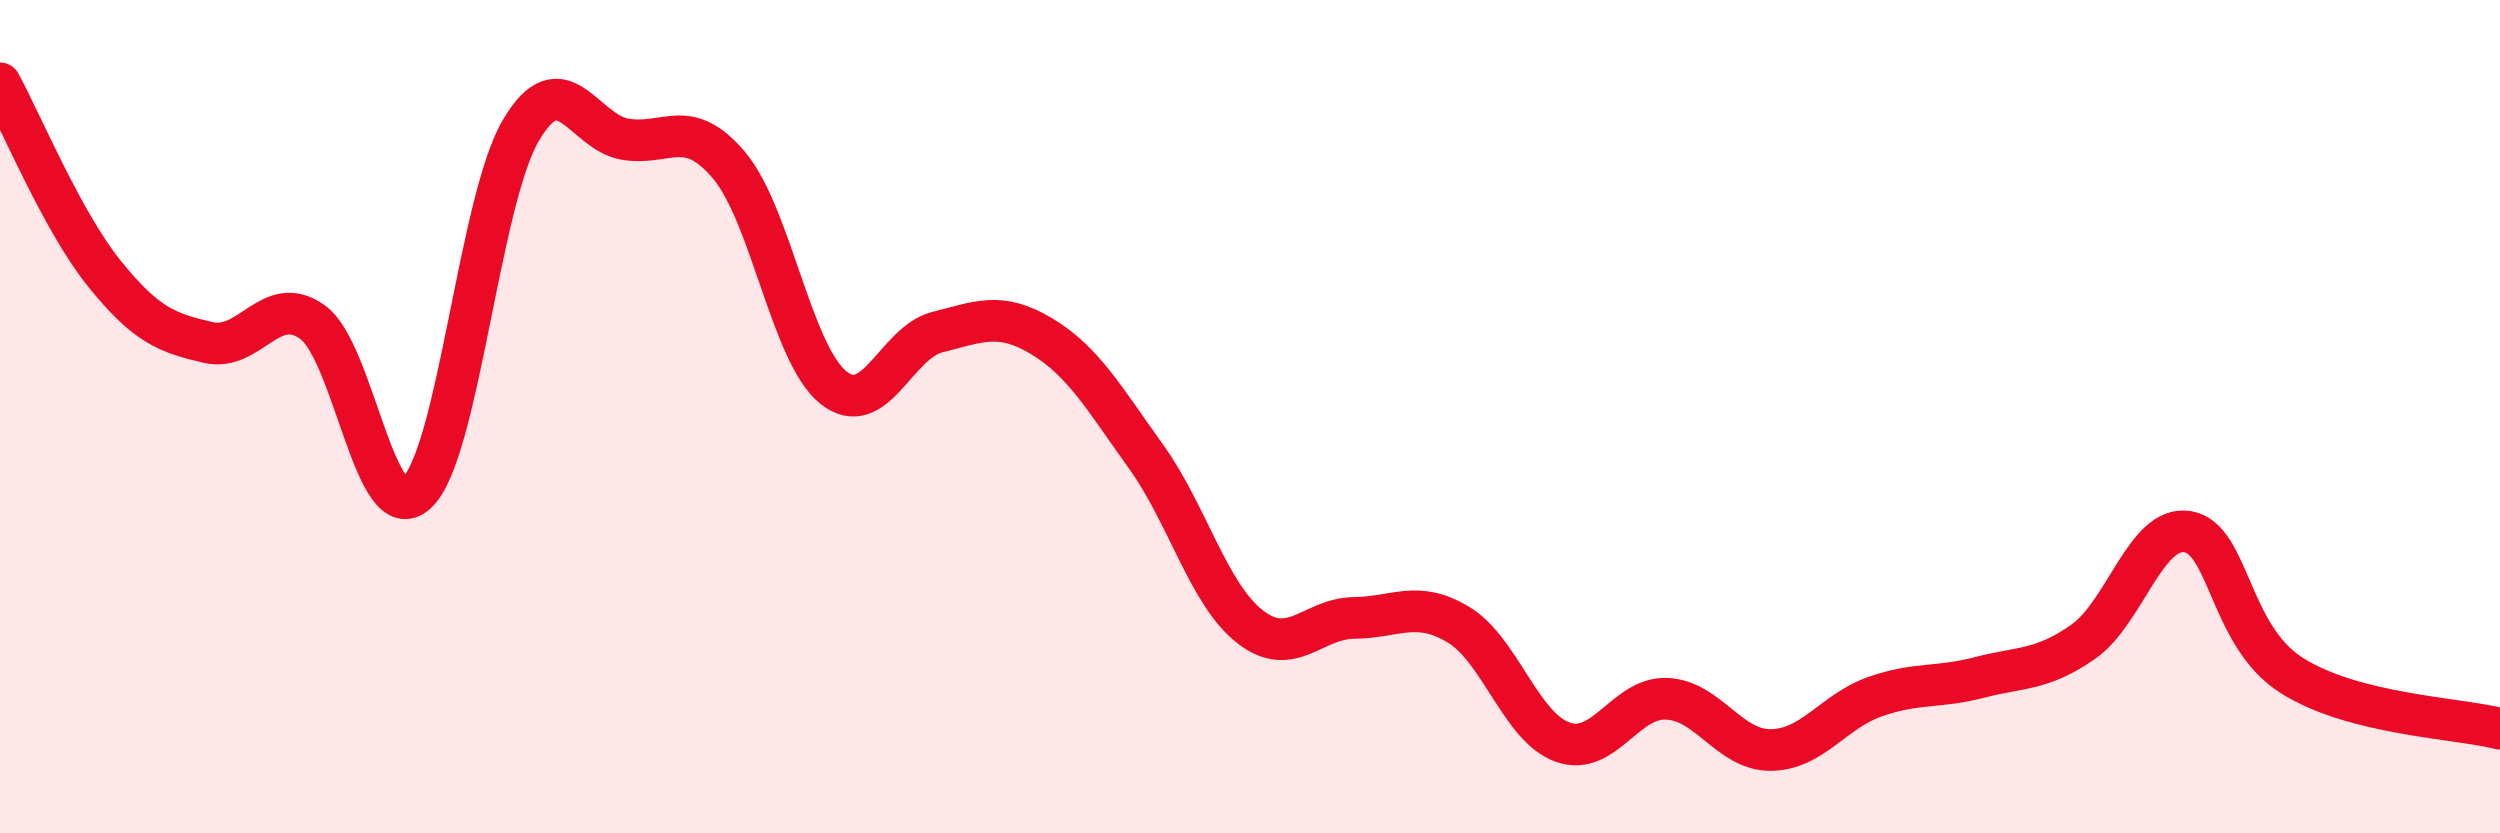
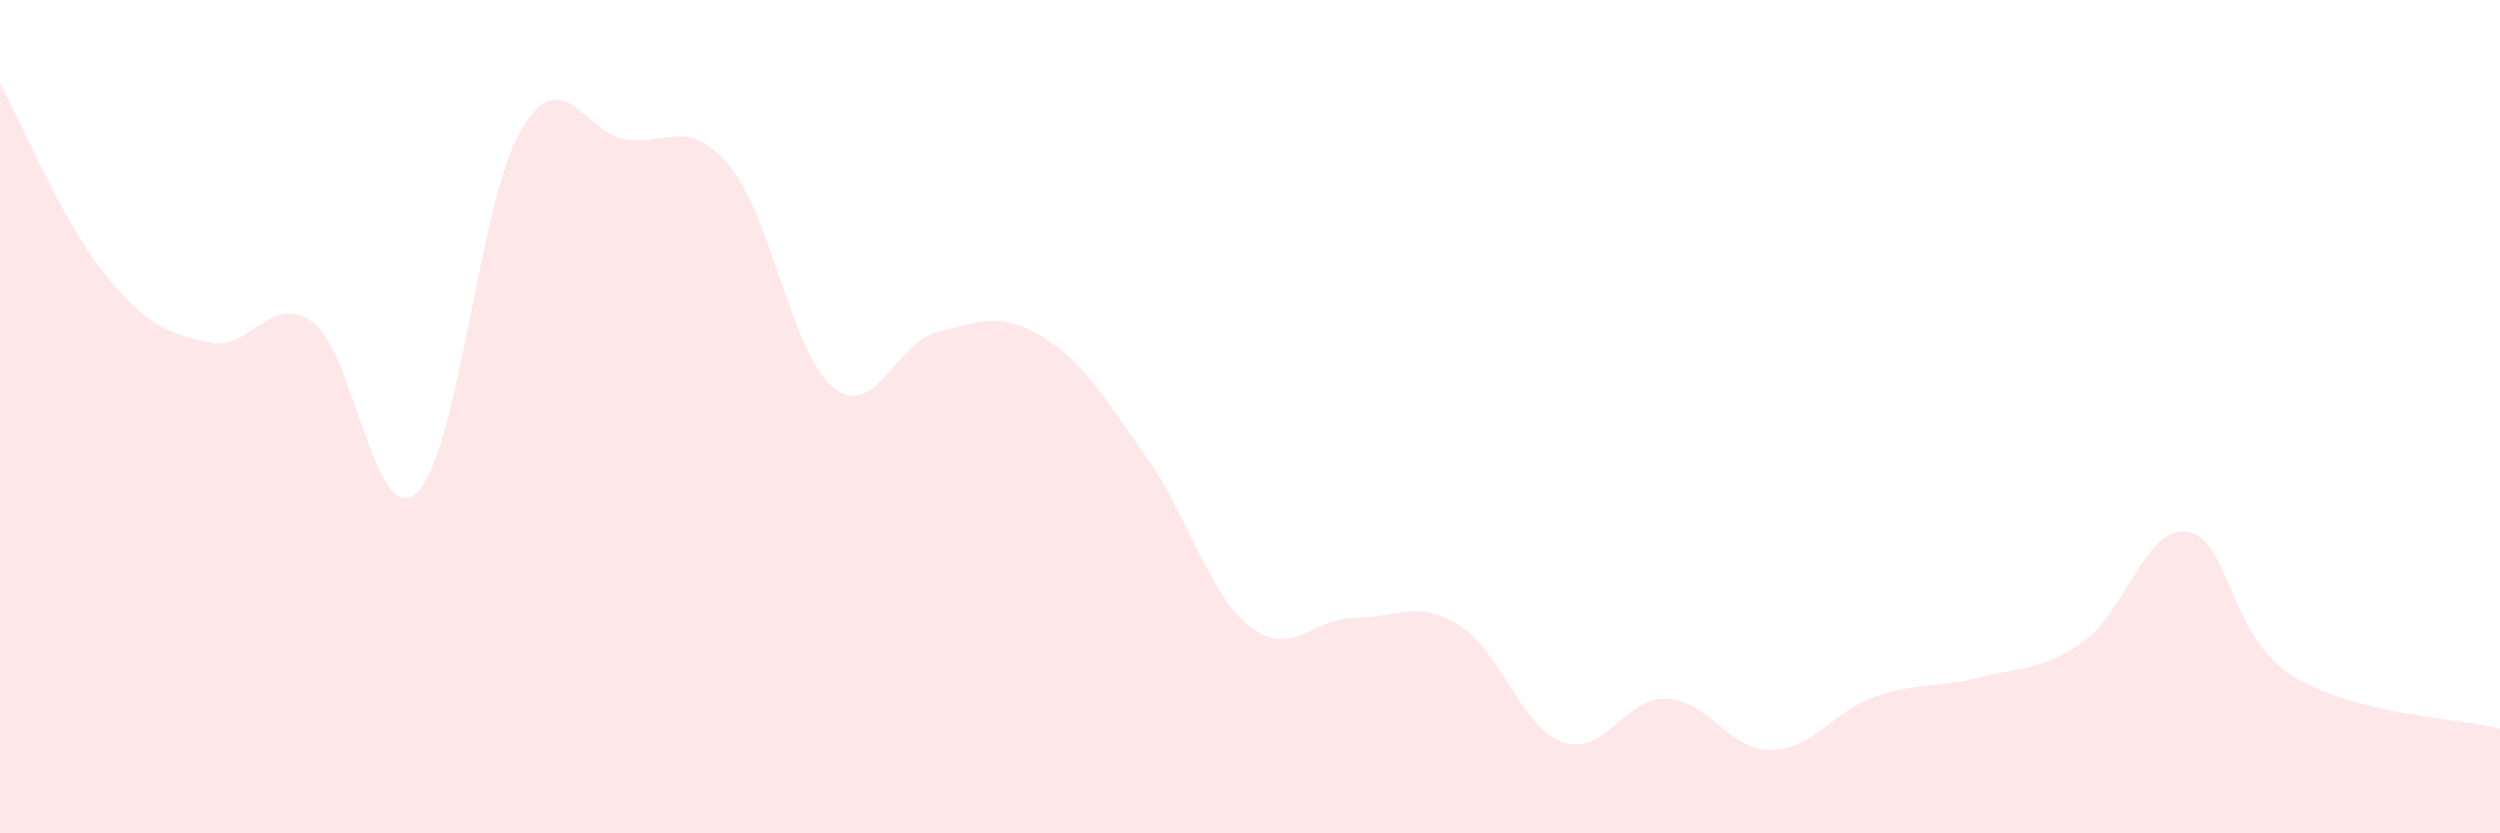
<svg xmlns="http://www.w3.org/2000/svg" width="60" height="20" viewBox="0 0 60 20">
  <path d="M 0,2 C 0.5,2.91 1.5,5.32 2.5,6.56 C 3.5,7.8 4,7.99 5,8.22 C 6,8.45 6.5,7.01 7.5,7.73 C 8.5,8.45 9,12.75 10,11.83 C 11,10.91 11.5,4.83 12.5,3.13 C 13.5,1.43 14,3.17 15,3.34 C 16,3.51 16.5,2.78 17.5,3.97 C 18.5,5.16 19,8.5 20,9.3 C 21,10.1 21.5,8.22 22.5,7.97 C 23.5,7.72 24,7.47 25,8.07 C 26,8.67 26.5,9.56 27.5,10.95 C 28.5,12.34 29,14.26 30,15.04 C 31,15.82 31.5,14.84 32.5,14.83 C 33.5,14.82 34,14.39 35,14.99 C 36,15.59 36.5,17.45 37.5,17.81 C 38.5,18.17 39,16.73 40,16.77 C 41,16.81 41.5,18.01 42.5,18 C 43.5,17.99 44,17.07 45,16.72 C 46,16.37 46.5,16.52 47.5,16.26 C 48.5,16 49,16.1 50,15.4 C 51,14.7 51.5,12.6 52.5,12.76 C 53.5,12.92 53.5,15.26 55,16.21 C 56.5,17.16 59,17.23 60,17.49L60 20L0 20Z" fill="#EB0A25" opacity="0.1" stroke-linecap="round" stroke-linejoin="round" />
-   <path d="M 0,2 C 0.5,2.91 1.5,5.32 2.5,6.56 C 3.5,7.8 4,7.99 5,8.22 C 6,8.45 6.5,7.01 7.5,7.73 C 8.5,8.45 9,12.75 10,11.83 C 11,10.91 11.5,4.83 12.5,3.13 C 13.5,1.43 14,3.17 15,3.34 C 16,3.51 16.5,2.78 17.5,3.97 C 18.5,5.16 19,8.5 20,9.3 C 21,10.1 21.5,8.22 22.5,7.97 C 23.5,7.72 24,7.47 25,8.07 C 26,8.67 26.5,9.56 27.5,10.95 C 28.5,12.34 29,14.26 30,15.04 C 31,15.82 31.5,14.84 32.5,14.83 C 33.5,14.82 34,14.39 35,14.99 C 36,15.59 36.5,17.45 37.5,17.81 C 38.5,18.17 39,16.73 40,16.77 C 41,16.81 41.5,18.01 42.5,18 C 43.5,17.99 44,17.07 45,16.72 C 46,16.37 46.5,16.52 47.5,16.26 C 48.5,16 49,16.1 50,15.4 C 51,14.7 51.5,12.6 52.5,12.76 C 53.5,12.92 53.5,15.26 55,16.21 C 56.5,17.16 59,17.23 60,17.49" stroke="#EB0A25" stroke-width="1" fill="none" stroke-linecap="round" stroke-linejoin="round" />
</svg>